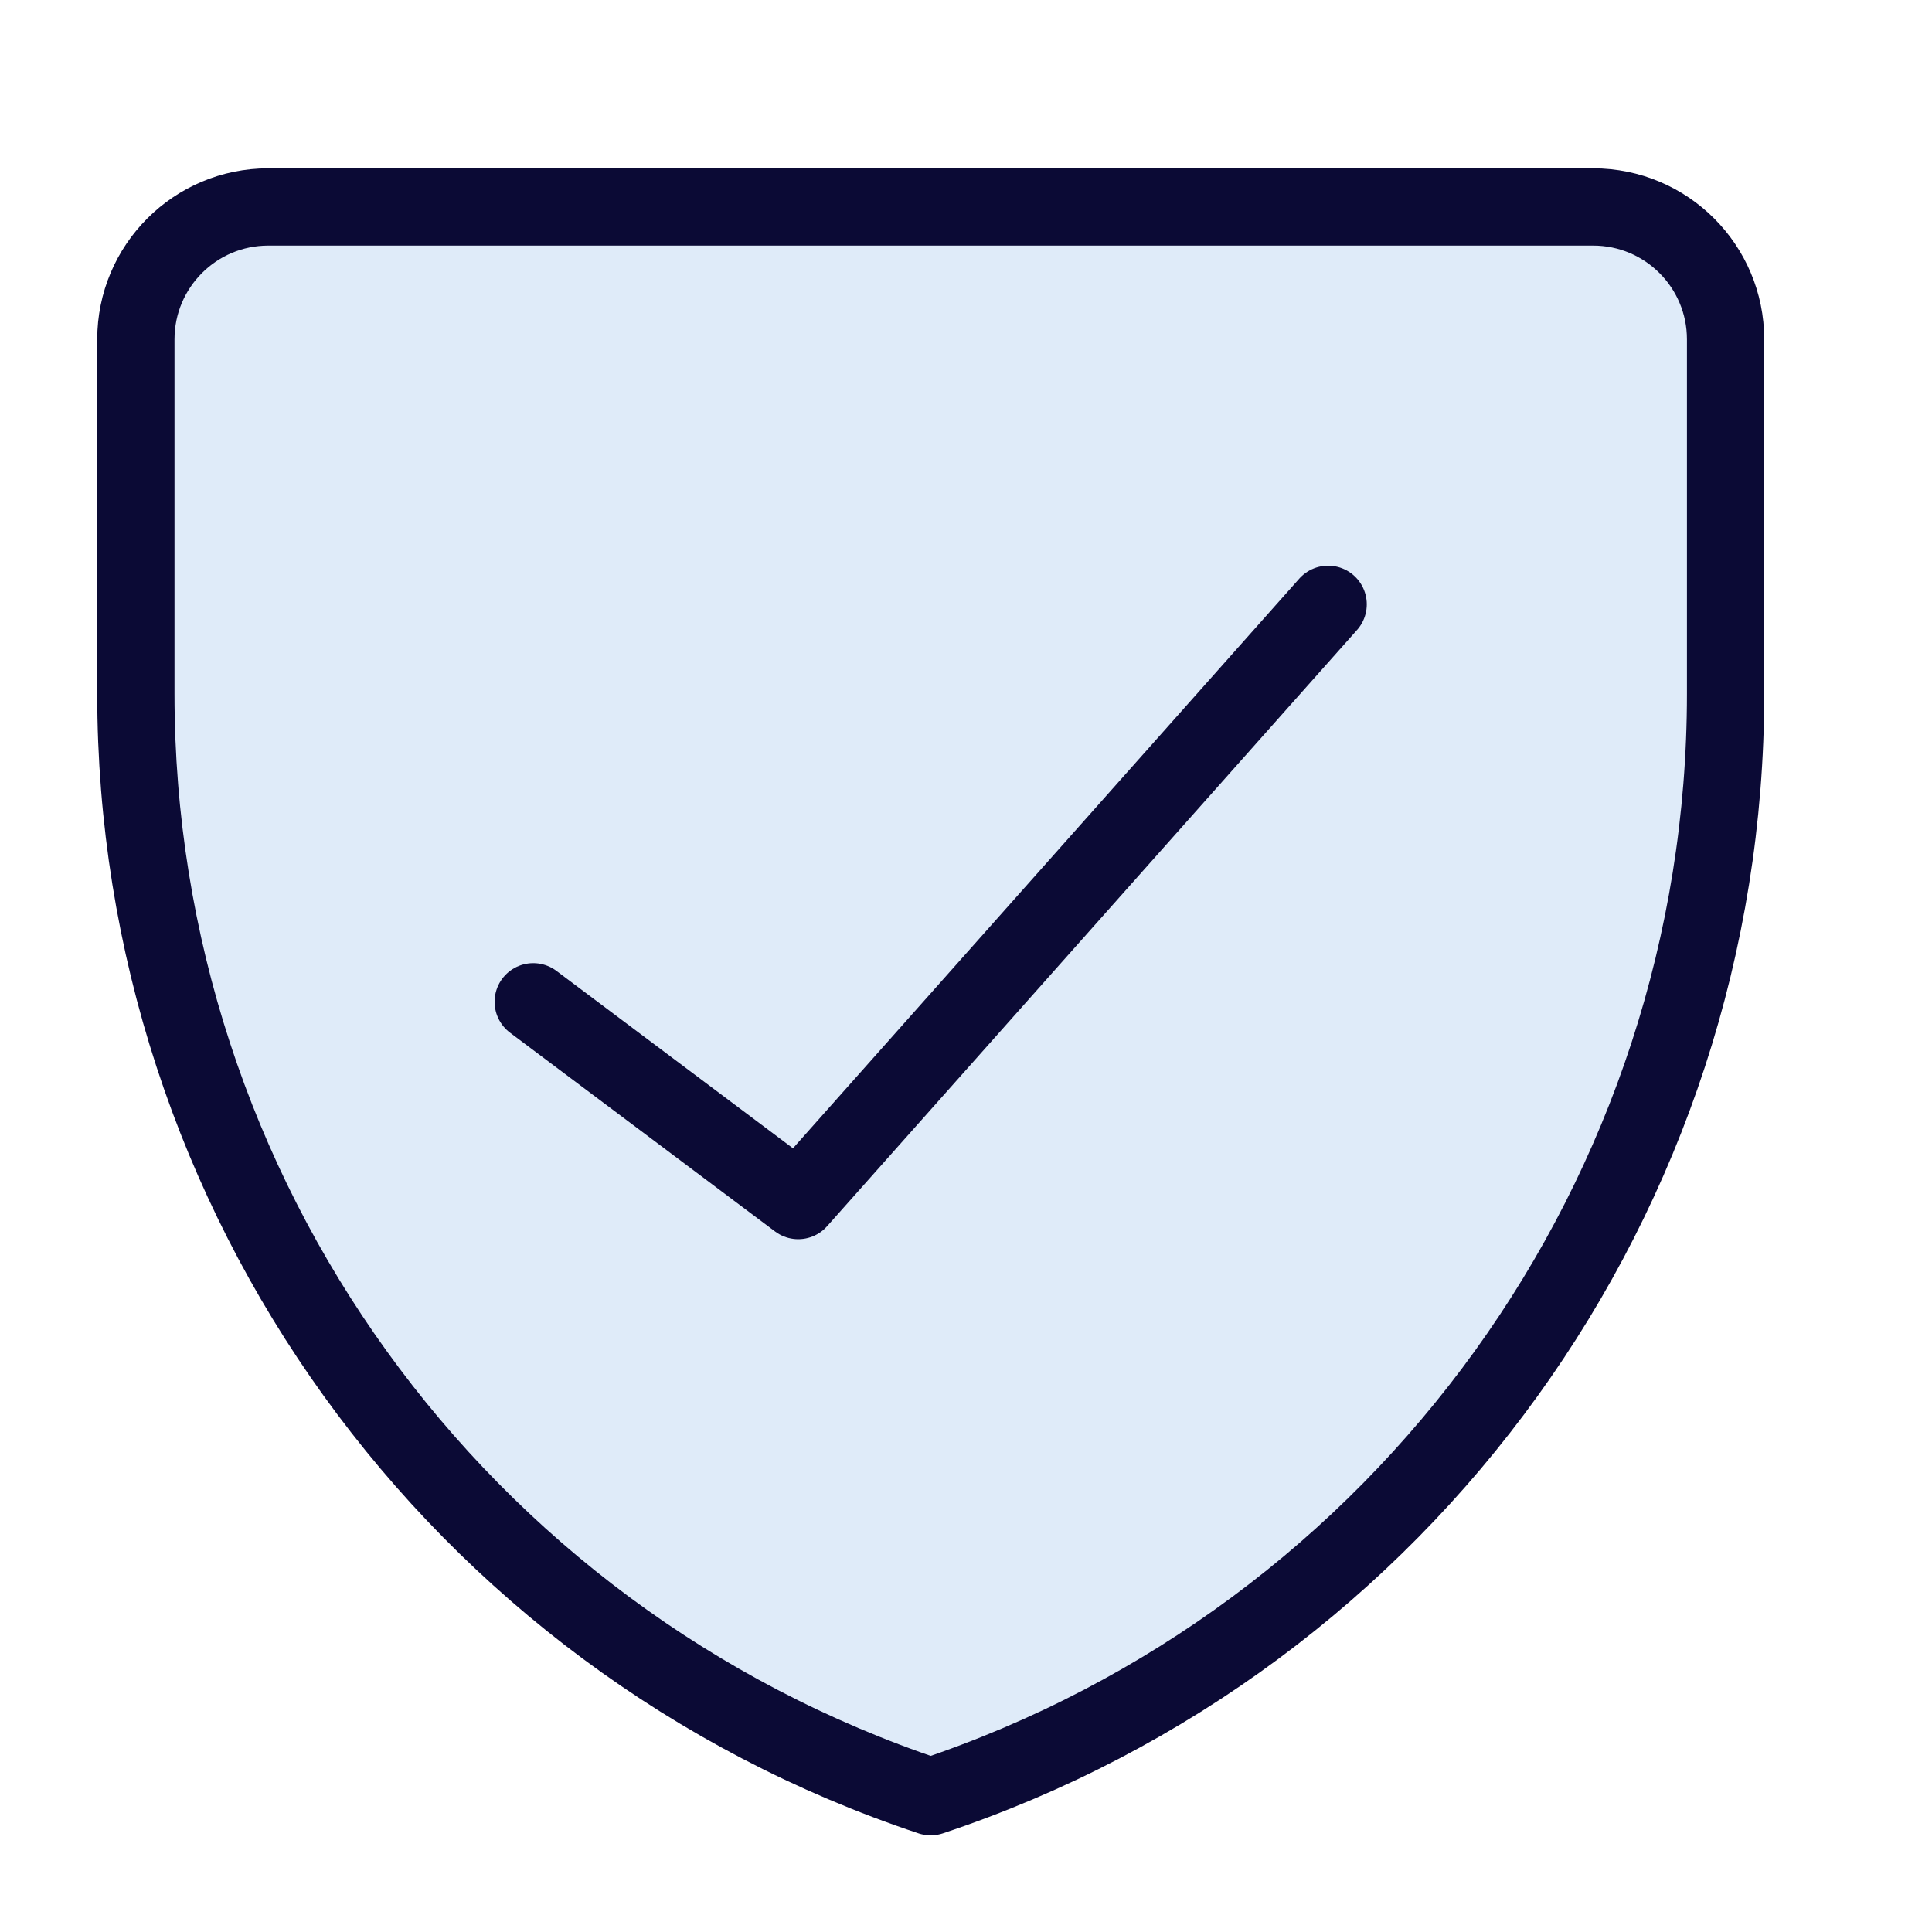
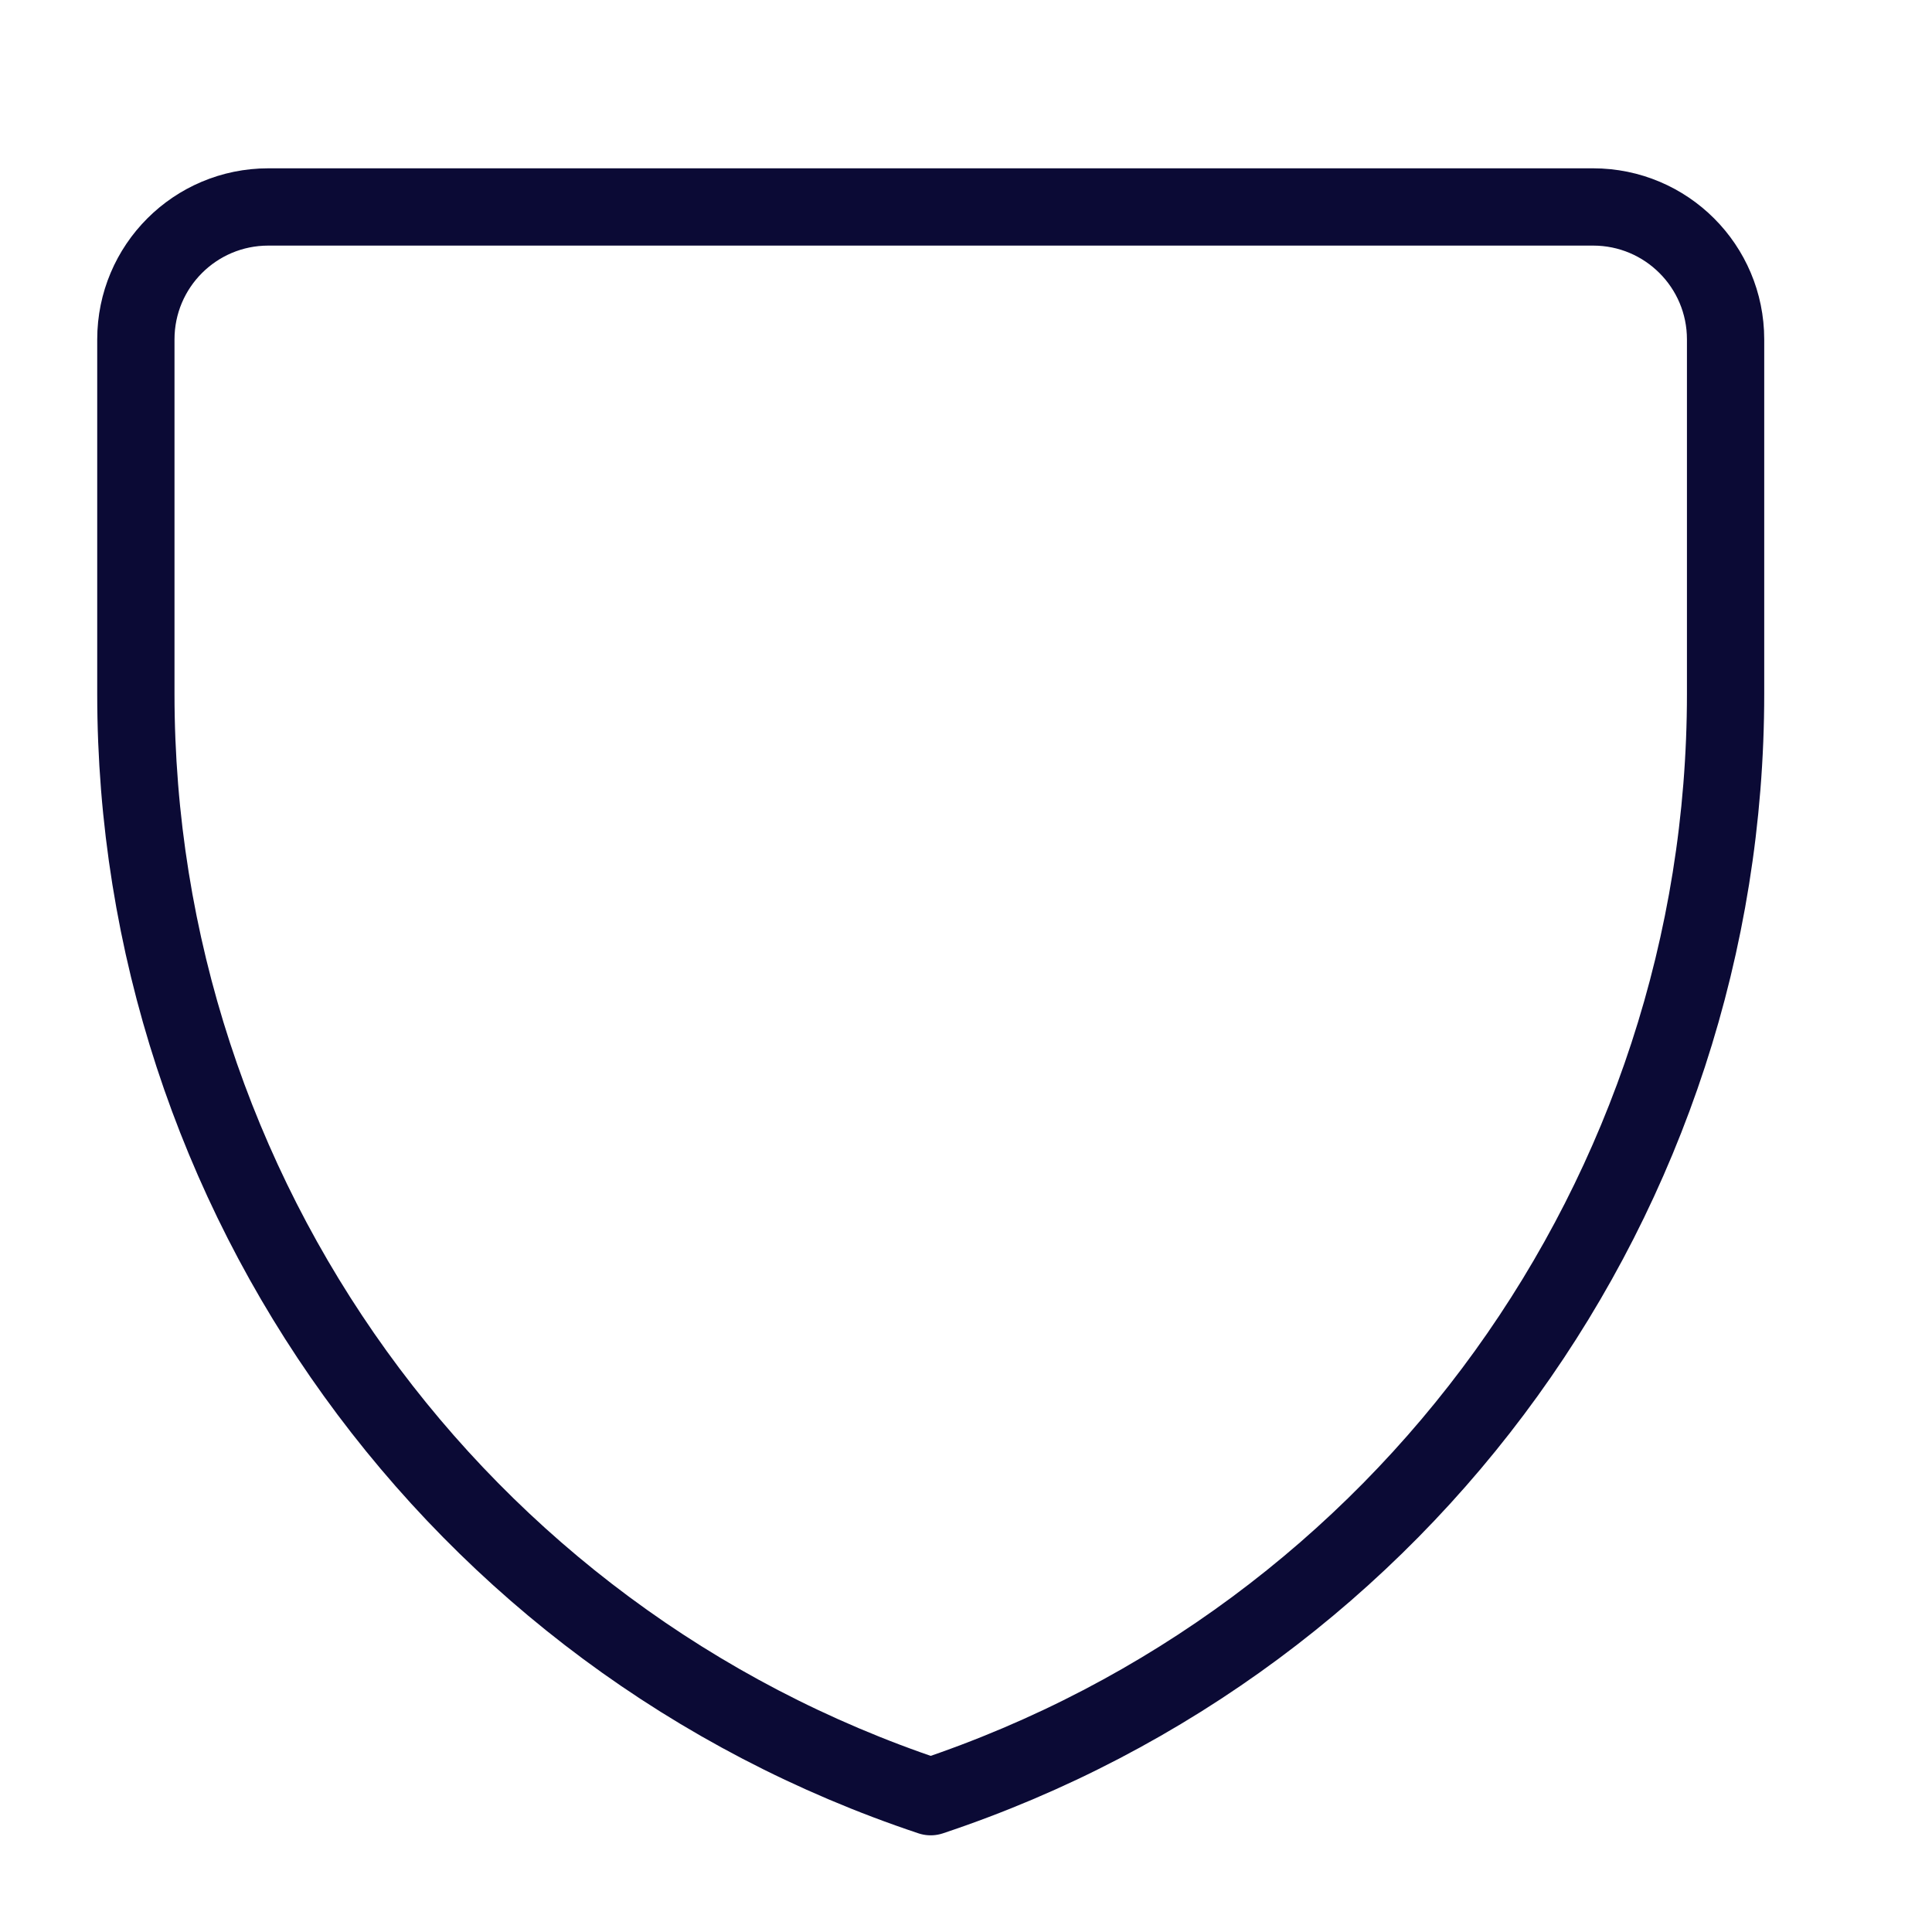
<svg xmlns="http://www.w3.org/2000/svg" fill="none" viewBox="0 0 25 25" height="25" width="25">
-   <path fill="#DFEBF9" d="M20.615 2.678H3.472C2.525 2.678 1.758 3.445 1.758 4.392V8.978C1.758 15.453 5.901 21.202 12.043 23.249C18.186 21.202 22.329 15.453 22.329 8.978V4.392C22.329 3.445 21.562 2.678 20.615 2.678Z" />
  <path stroke-linejoin="round" stroke-linecap="round" stroke="#0B0A35" d="M20.615 2.678H3.472C2.525 2.678 1.758 3.445 1.758 4.392V8.978C1.758 15.453 5.901 21.202 12.043 23.249C18.186 21.202 22.329 15.453 22.329 8.978V4.392C22.329 3.445 21.562 2.678 20.615 2.678Z" />
-   <path stroke-linejoin="round" stroke-linecap="round" stroke="#0B0A35" d="M17.186 7.82L10.329 15.535L6.9 12.963" />
</svg>